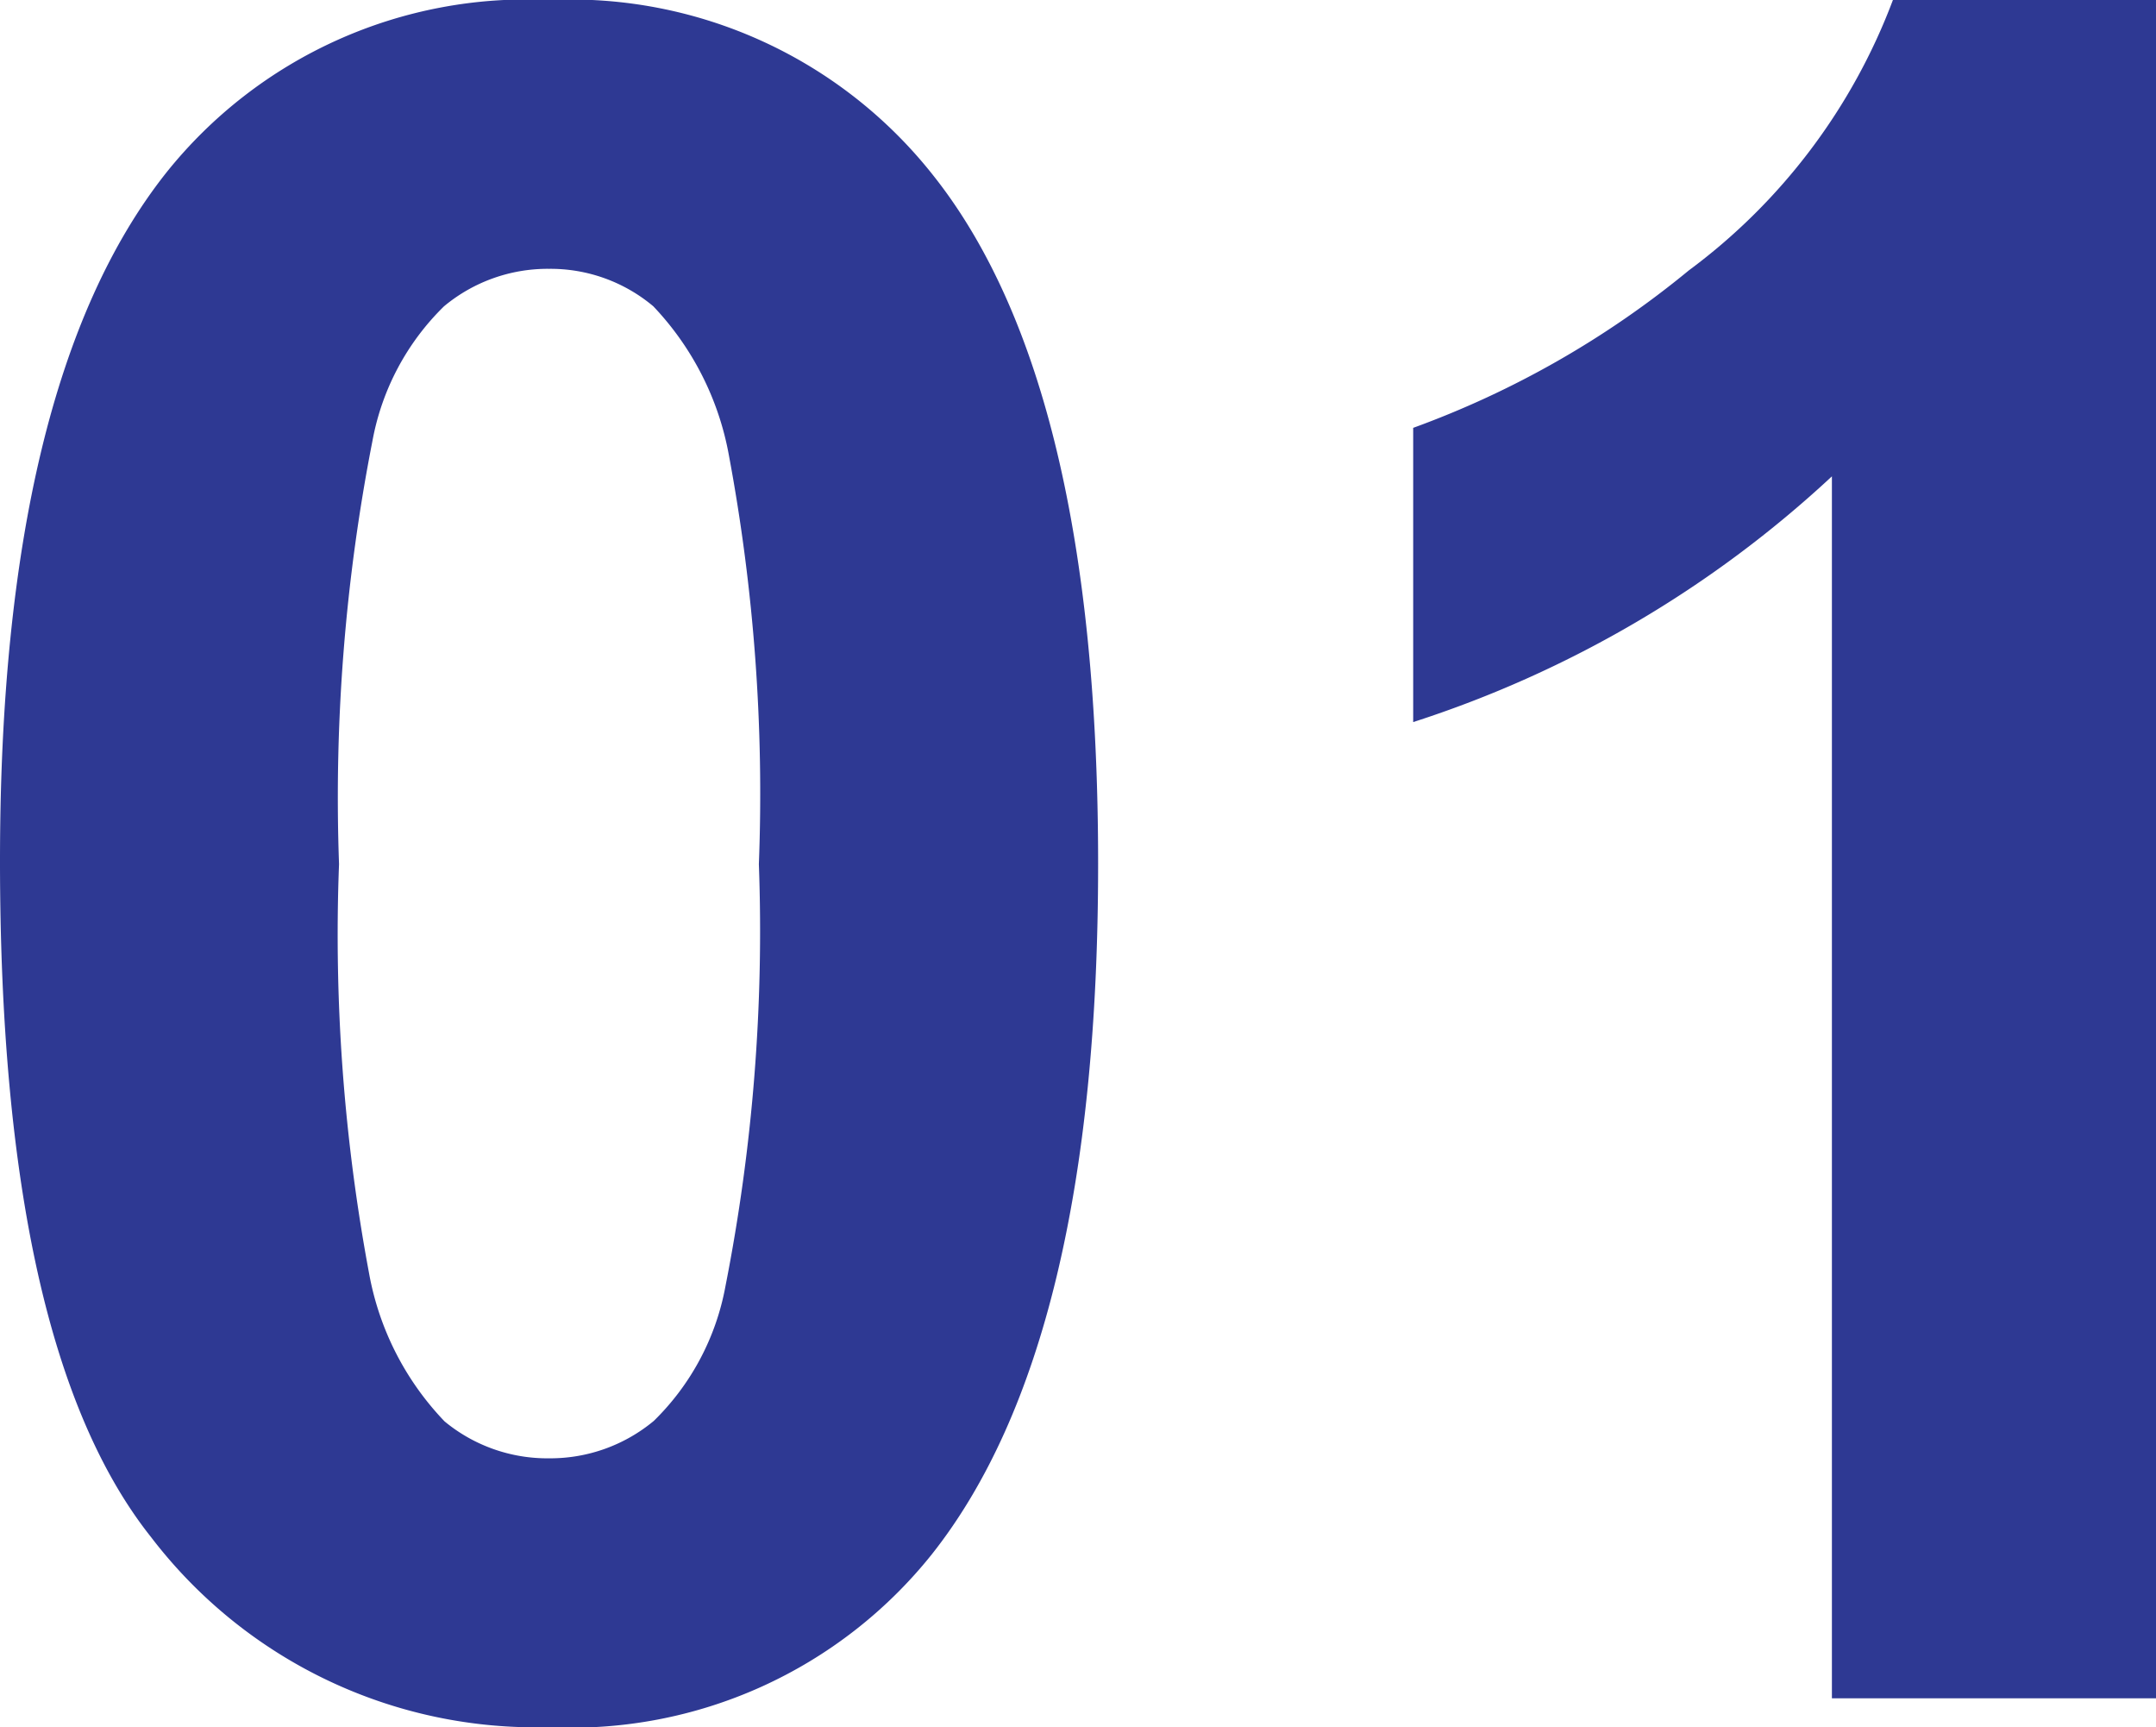
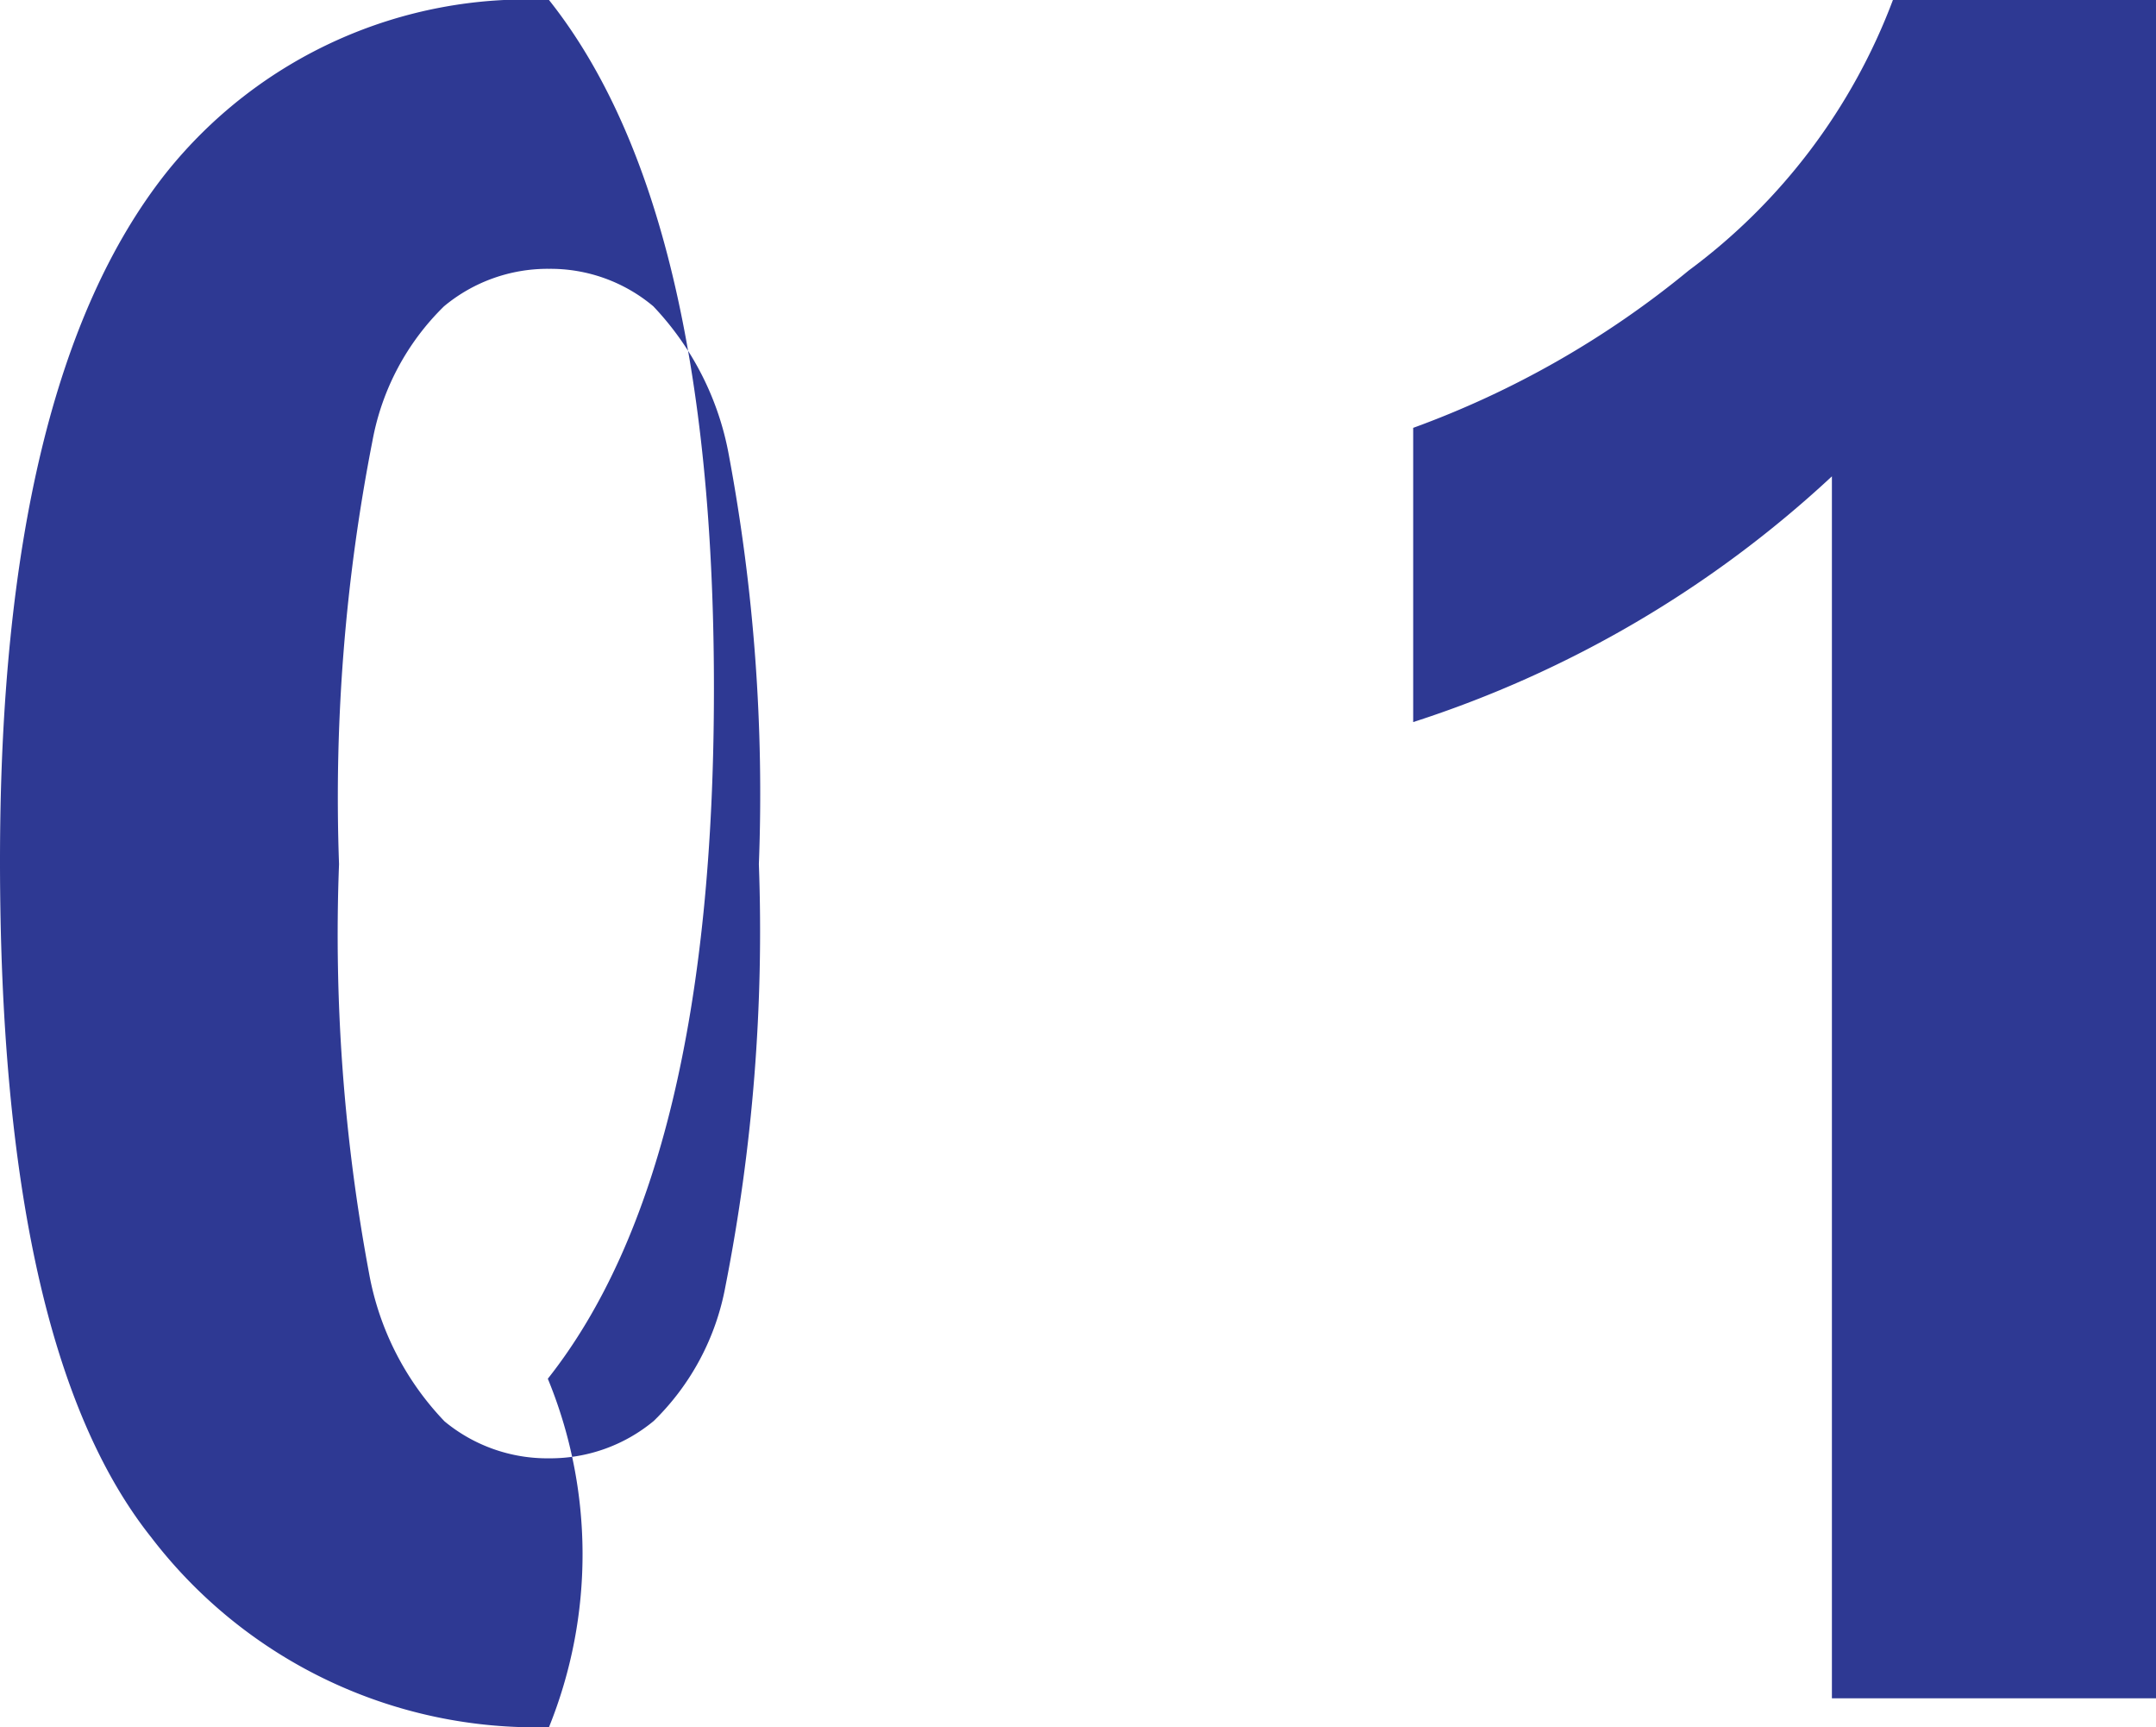
<svg xmlns="http://www.w3.org/2000/svg" width="49.946" height="40" viewBox="0 0 49.946 40">
-   <path id="パス_1501" data-name="パス 1501" d="M15.07-40.25a10.7,10.7,0,0,1,8.9,4.061q3.821,4.81,3.821,15.952,0,11.116-3.848,15.979A10.686,10.686,0,0,1,15.07-.25a11.21,11.21,0,0,1-9.218-4.4q-3.5-4.4-3.5-15.671,0-11.062,3.848-15.925A10.686,10.686,0,0,1,15.07-40.25Zm0,6.226a3.751,3.751,0,0,0-2.432.868,5.83,5.83,0,0,0-1.657,3.113,42.936,42.936,0,0,0-.775,9.806,42.62,42.62,0,0,0,.695,9.472,6.66,6.66,0,0,0,1.75,3.434,3.734,3.734,0,0,0,2.418.855A3.751,3.751,0,0,0,17.5-7.344a5.83,5.83,0,0,0,1.657-3.113,42.556,42.556,0,0,0,.775-9.78,42.62,42.62,0,0,0-.695-9.472,6.753,6.753,0,0,0-1.75-3.447A3.7,3.7,0,0,0,15.07-34.024ZM52.3-.918H44.79v-28.3a25.885,25.885,0,0,1-9.7,5.691v-6.814a21.714,21.714,0,0,0,6.386-3.647,13.859,13.859,0,0,0,4.729-6.266H52.3Z" transform="translate(-2.352 40.25)" fill="#2e3993" />
+   <path id="パス_1501" data-name="パス 1501" d="M15.07-40.25q3.821,4.81,3.821,15.952,0,11.116-3.848,15.979A10.686,10.686,0,0,1,15.07-.25a11.21,11.21,0,0,1-9.218-4.4q-3.5-4.4-3.5-15.671,0-11.062,3.848-15.925A10.686,10.686,0,0,1,15.07-40.25Zm0,6.226a3.751,3.751,0,0,0-2.432.868,5.83,5.83,0,0,0-1.657,3.113,42.936,42.936,0,0,0-.775,9.806,42.62,42.62,0,0,0,.695,9.472,6.66,6.66,0,0,0,1.75,3.434,3.734,3.734,0,0,0,2.418.855A3.751,3.751,0,0,0,17.5-7.344a5.83,5.83,0,0,0,1.657-3.113,42.556,42.556,0,0,0,.775-9.78,42.62,42.62,0,0,0-.695-9.472,6.753,6.753,0,0,0-1.75-3.447A3.7,3.7,0,0,0,15.07-34.024ZM52.3-.918H44.79v-28.3a25.885,25.885,0,0,1-9.7,5.691v-6.814a21.714,21.714,0,0,0,6.386-3.647,13.859,13.859,0,0,0,4.729-6.266H52.3Z" transform="translate(-2.352 40.25)" fill="#2e3993" />
</svg>